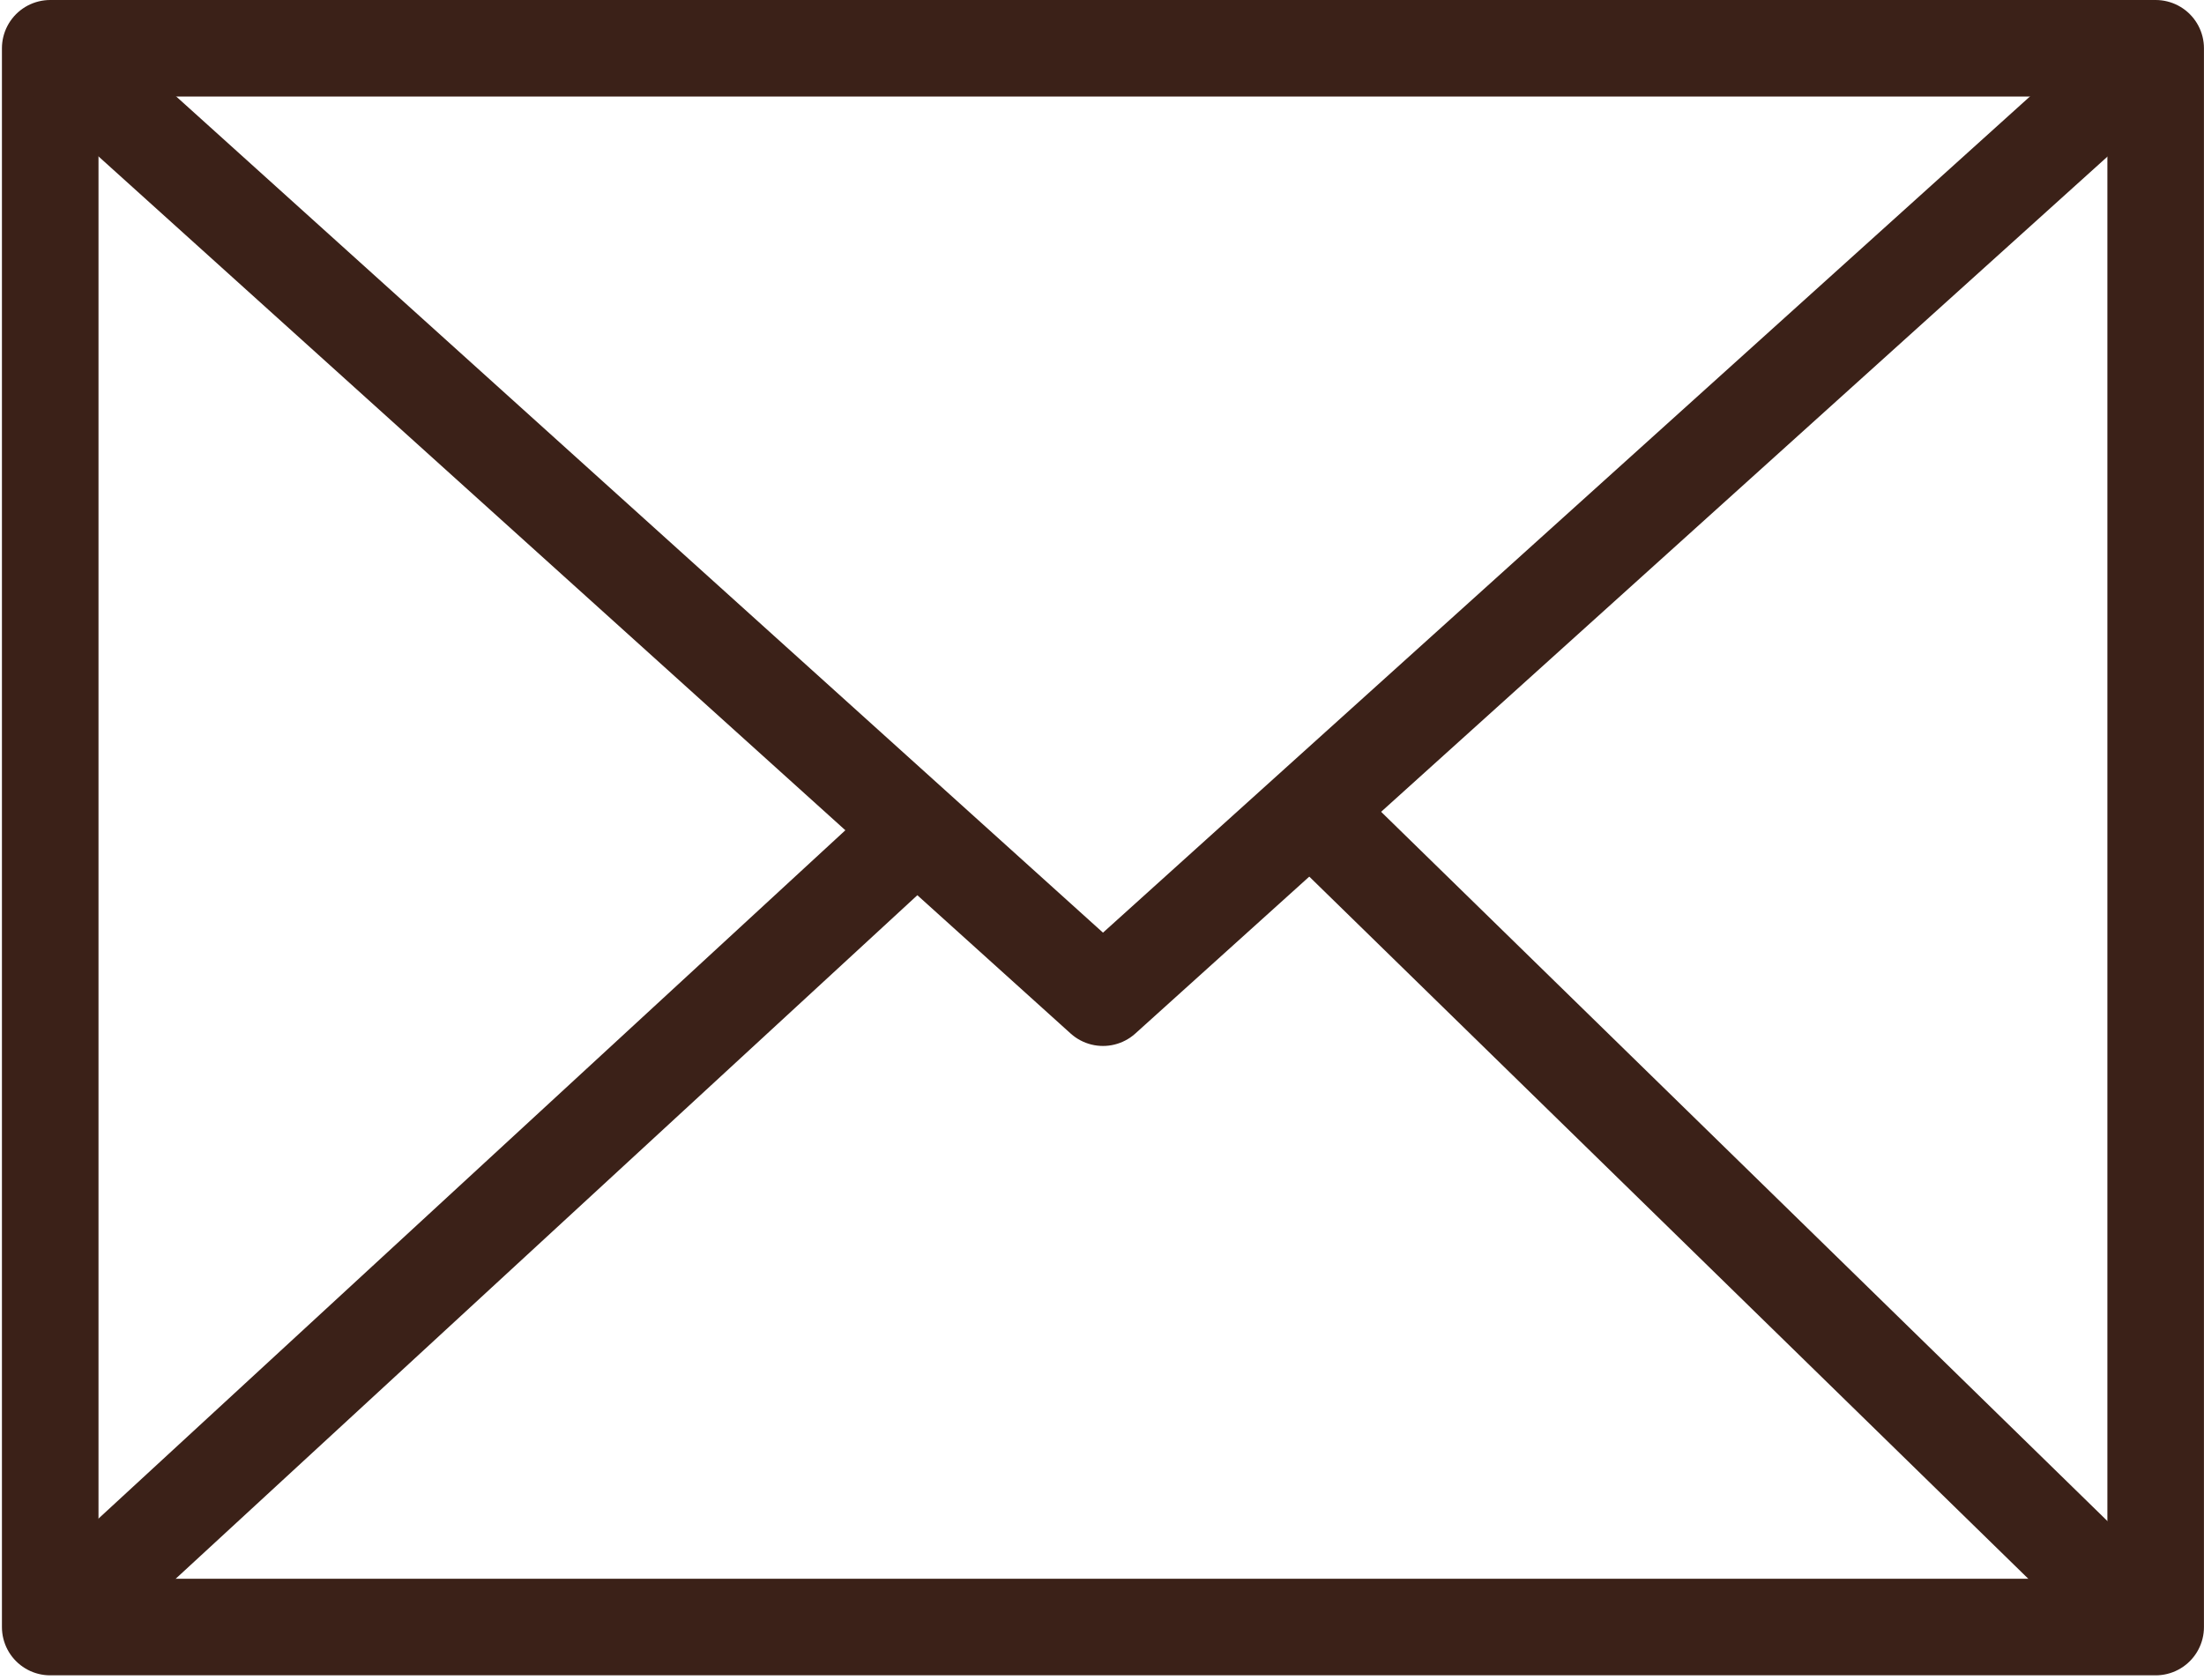
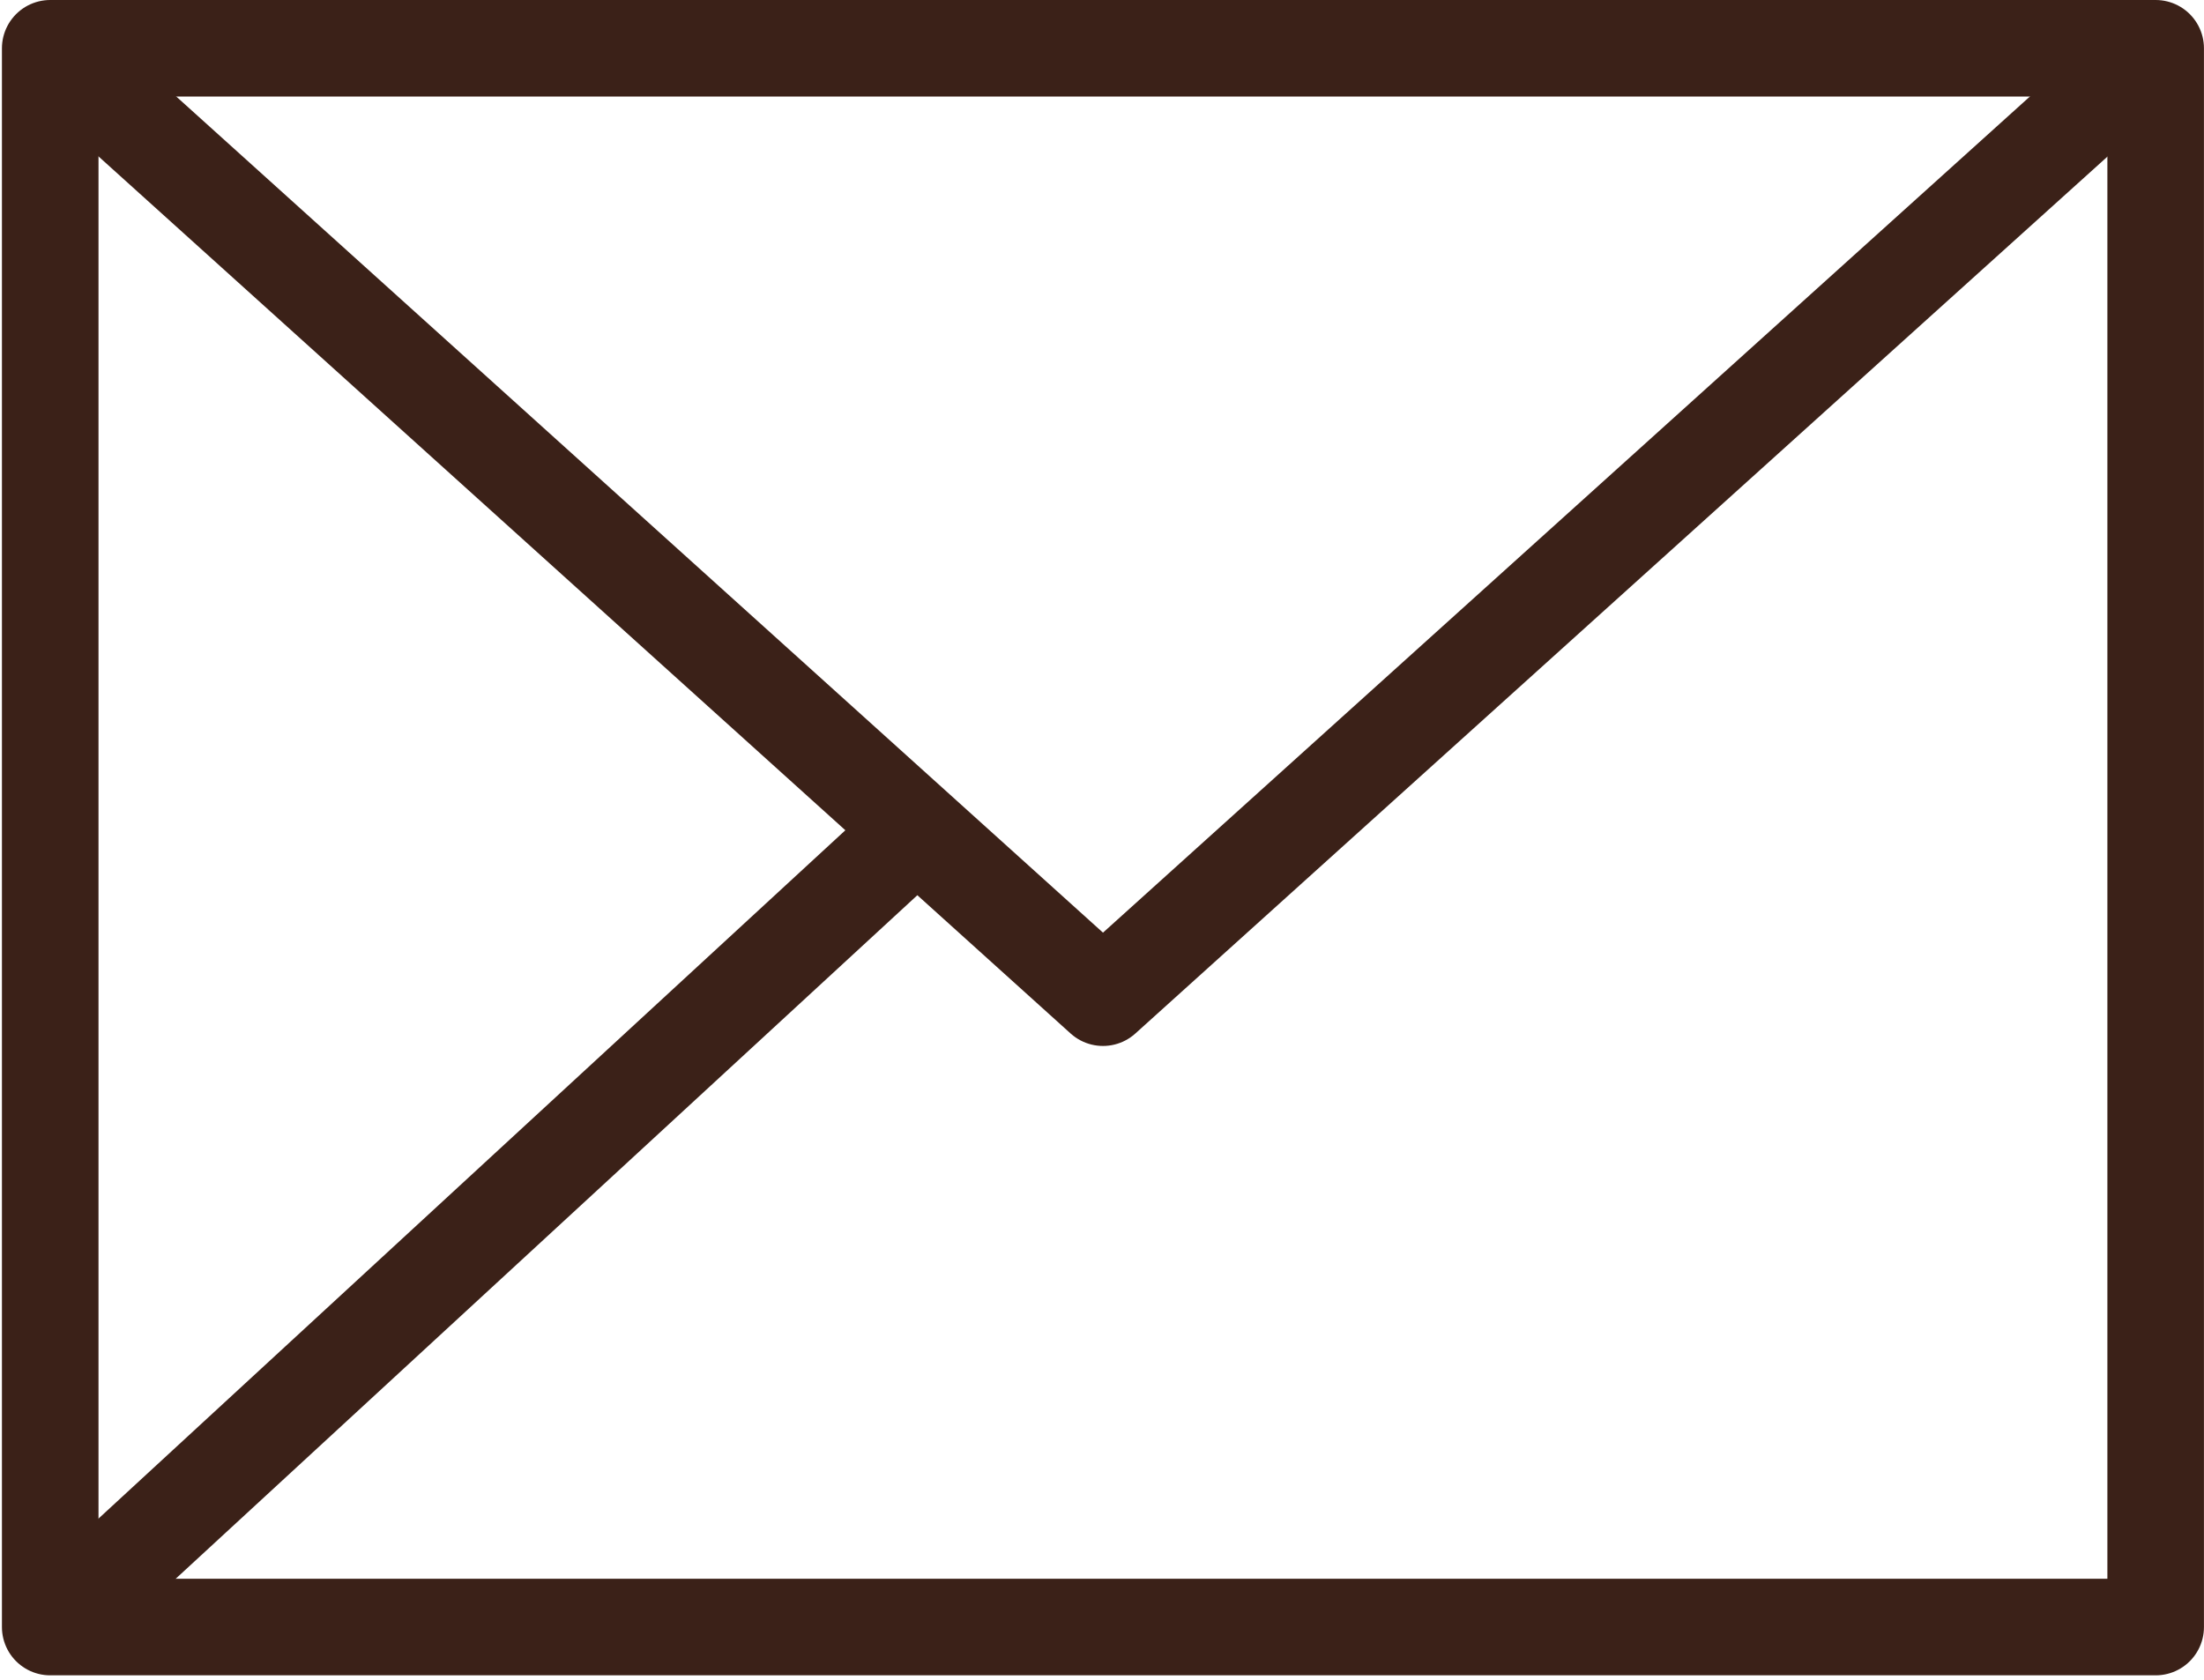
<svg xmlns="http://www.w3.org/2000/svg" width="45.645" height="34.807" viewBox="0 0 45.645 34.807">
  <g id="_7" data-name="7" transform="translate(-583.609 -267.115)">
    <rect id="Rechteck_23" data-name="Rechteck 23" width="43.604" height="32.703" transform="translate(584.649 268.115)" fill="none" stroke="#3b2118" stroke-linecap="round" stroke-linejoin="round" stroke-width="2" />
    <path id="Pfad_507" data-name="Pfad 507" d="M585.31,268.7l21.335,19.253,20.816-18.781" transform="translate(-0.193 -0.172)" fill="none" stroke="#3b2118" stroke-linecap="round" stroke-linejoin="round" stroke-width="2" />
    <line id="Linie_24" data-name="Linie 24" x1="17.035" y2="15.703" transform="translate(585.022 284.806)" fill="none" stroke="#3b2118" stroke-linecap="round" stroke-linejoin="round" stroke-width="2" />
-     <line id="Linie_25" data-name="Linie 25" x1="16.369" y1="15.988" transform="translate(611.288 284.426)" fill="none" stroke="#3b2118" stroke-linecap="round" stroke-linejoin="round" stroke-width="2" />
  </g>
</svg>